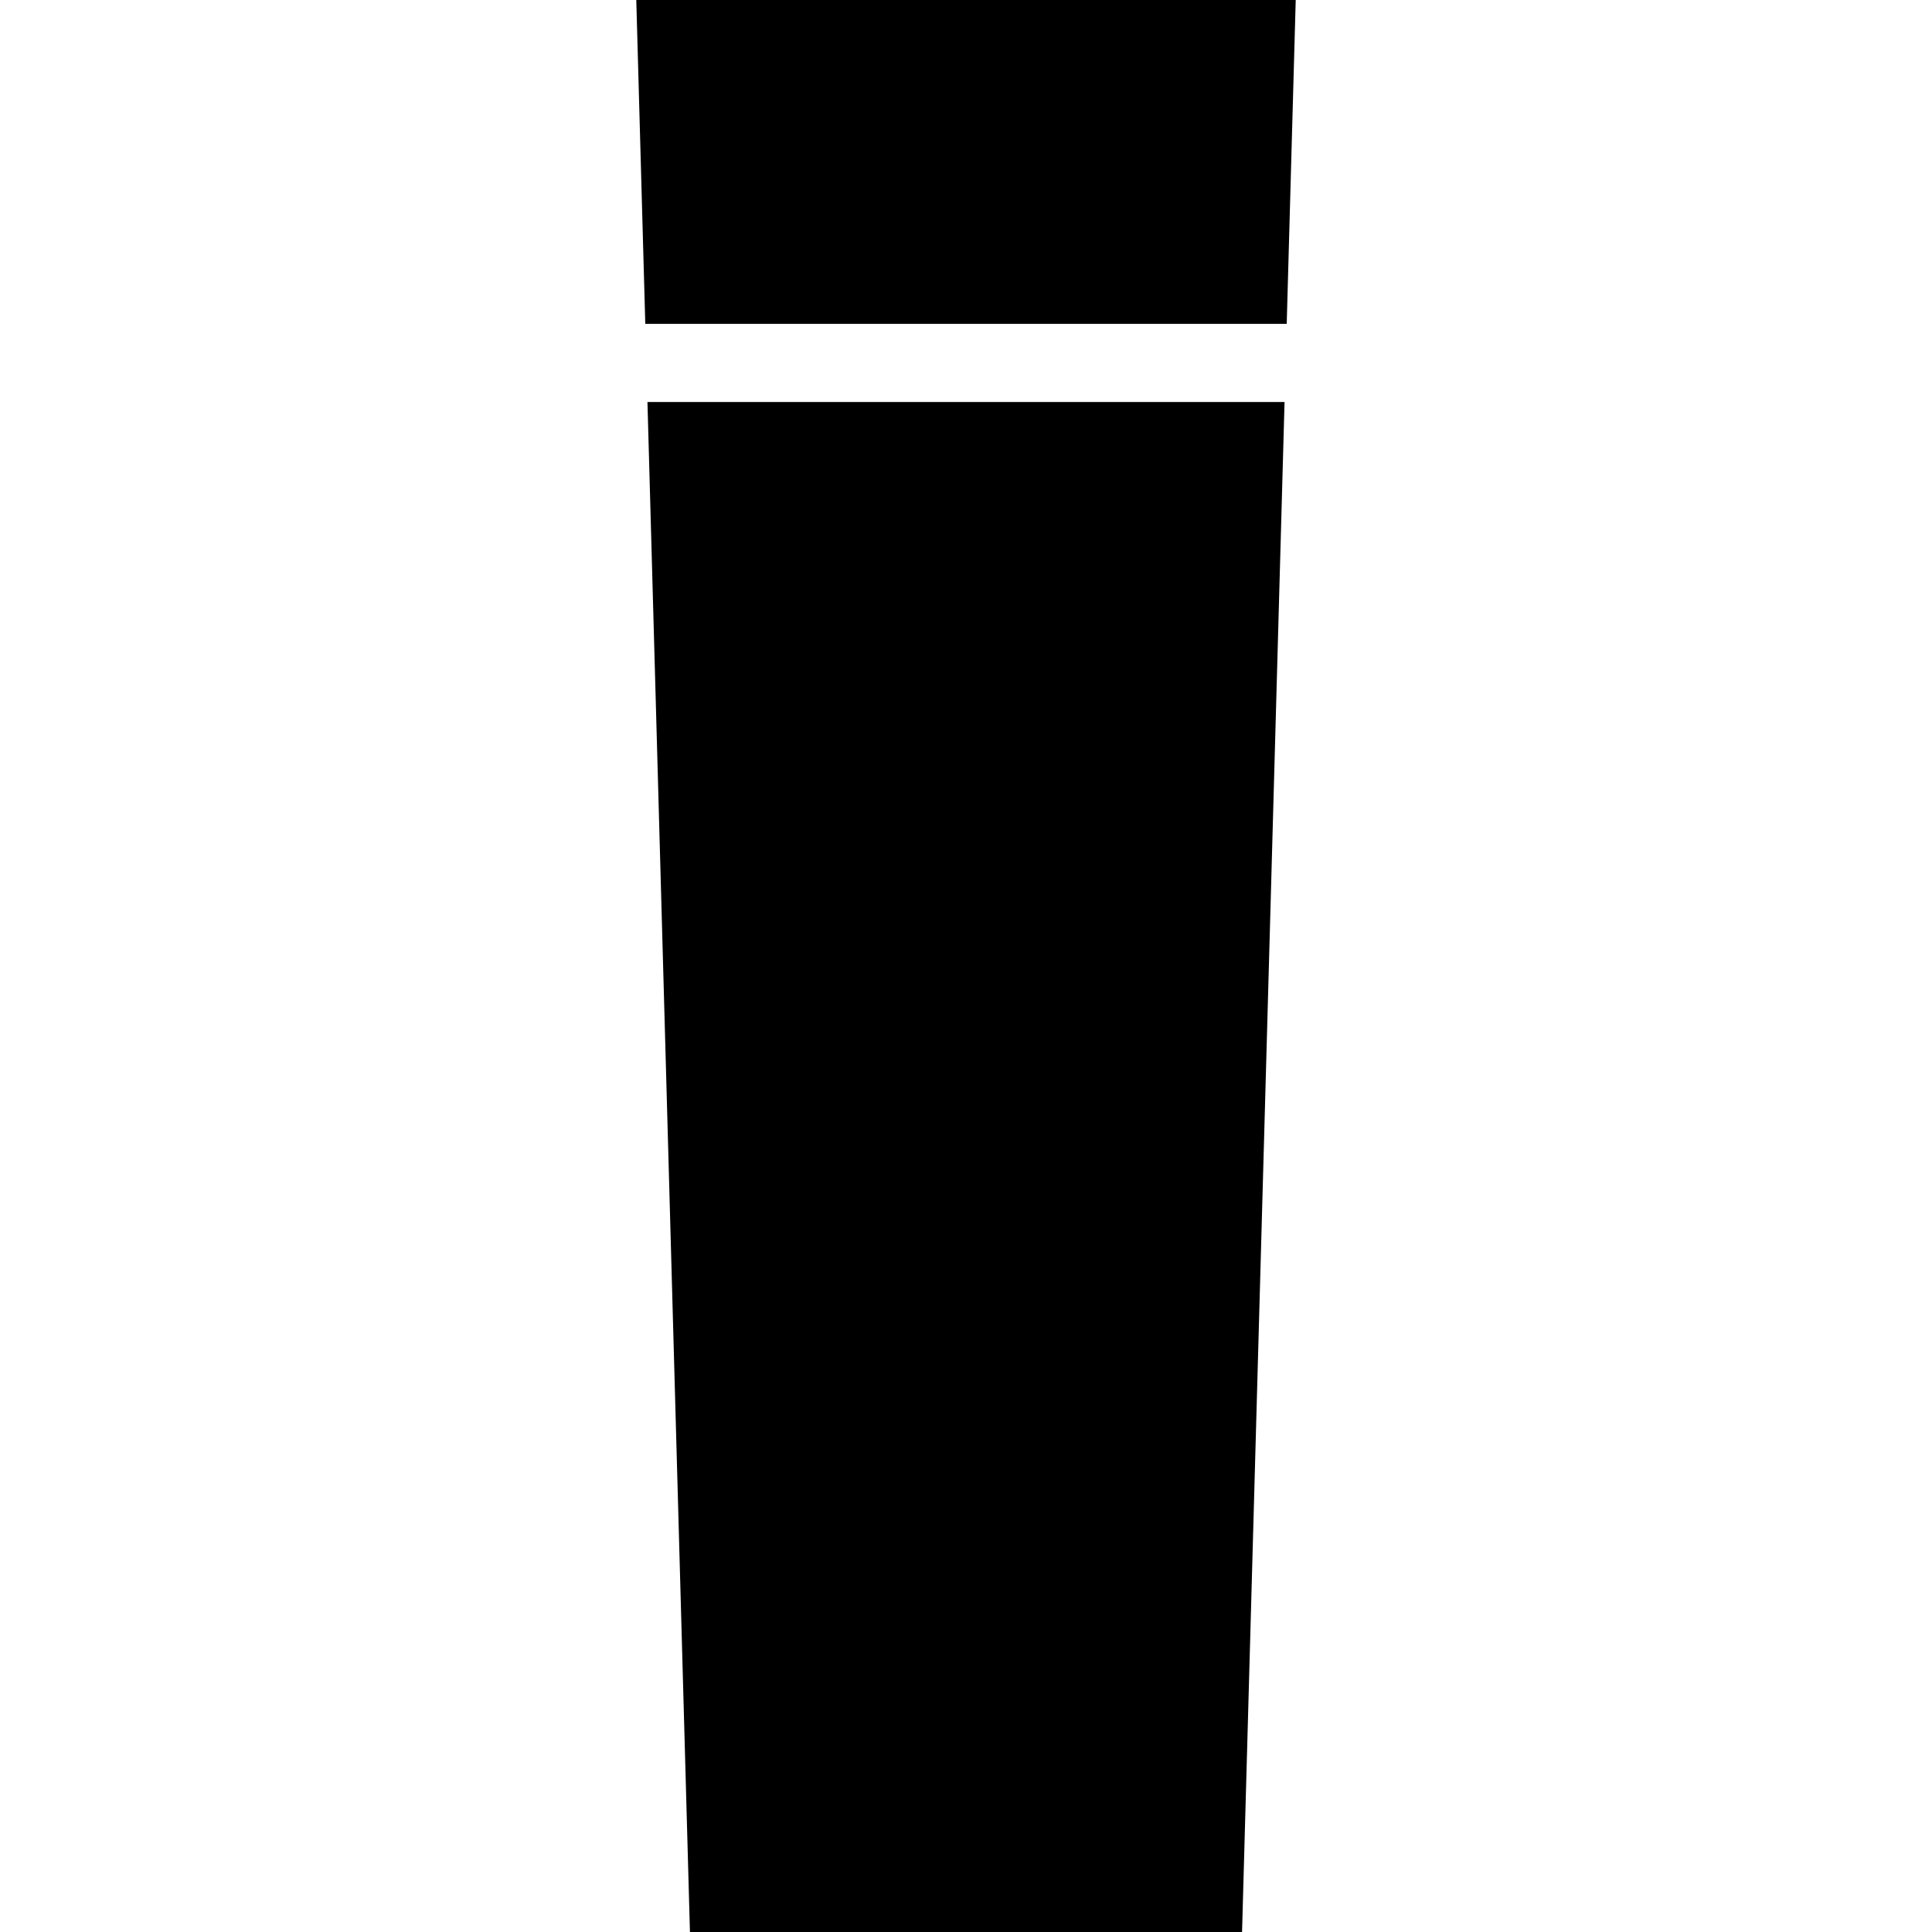
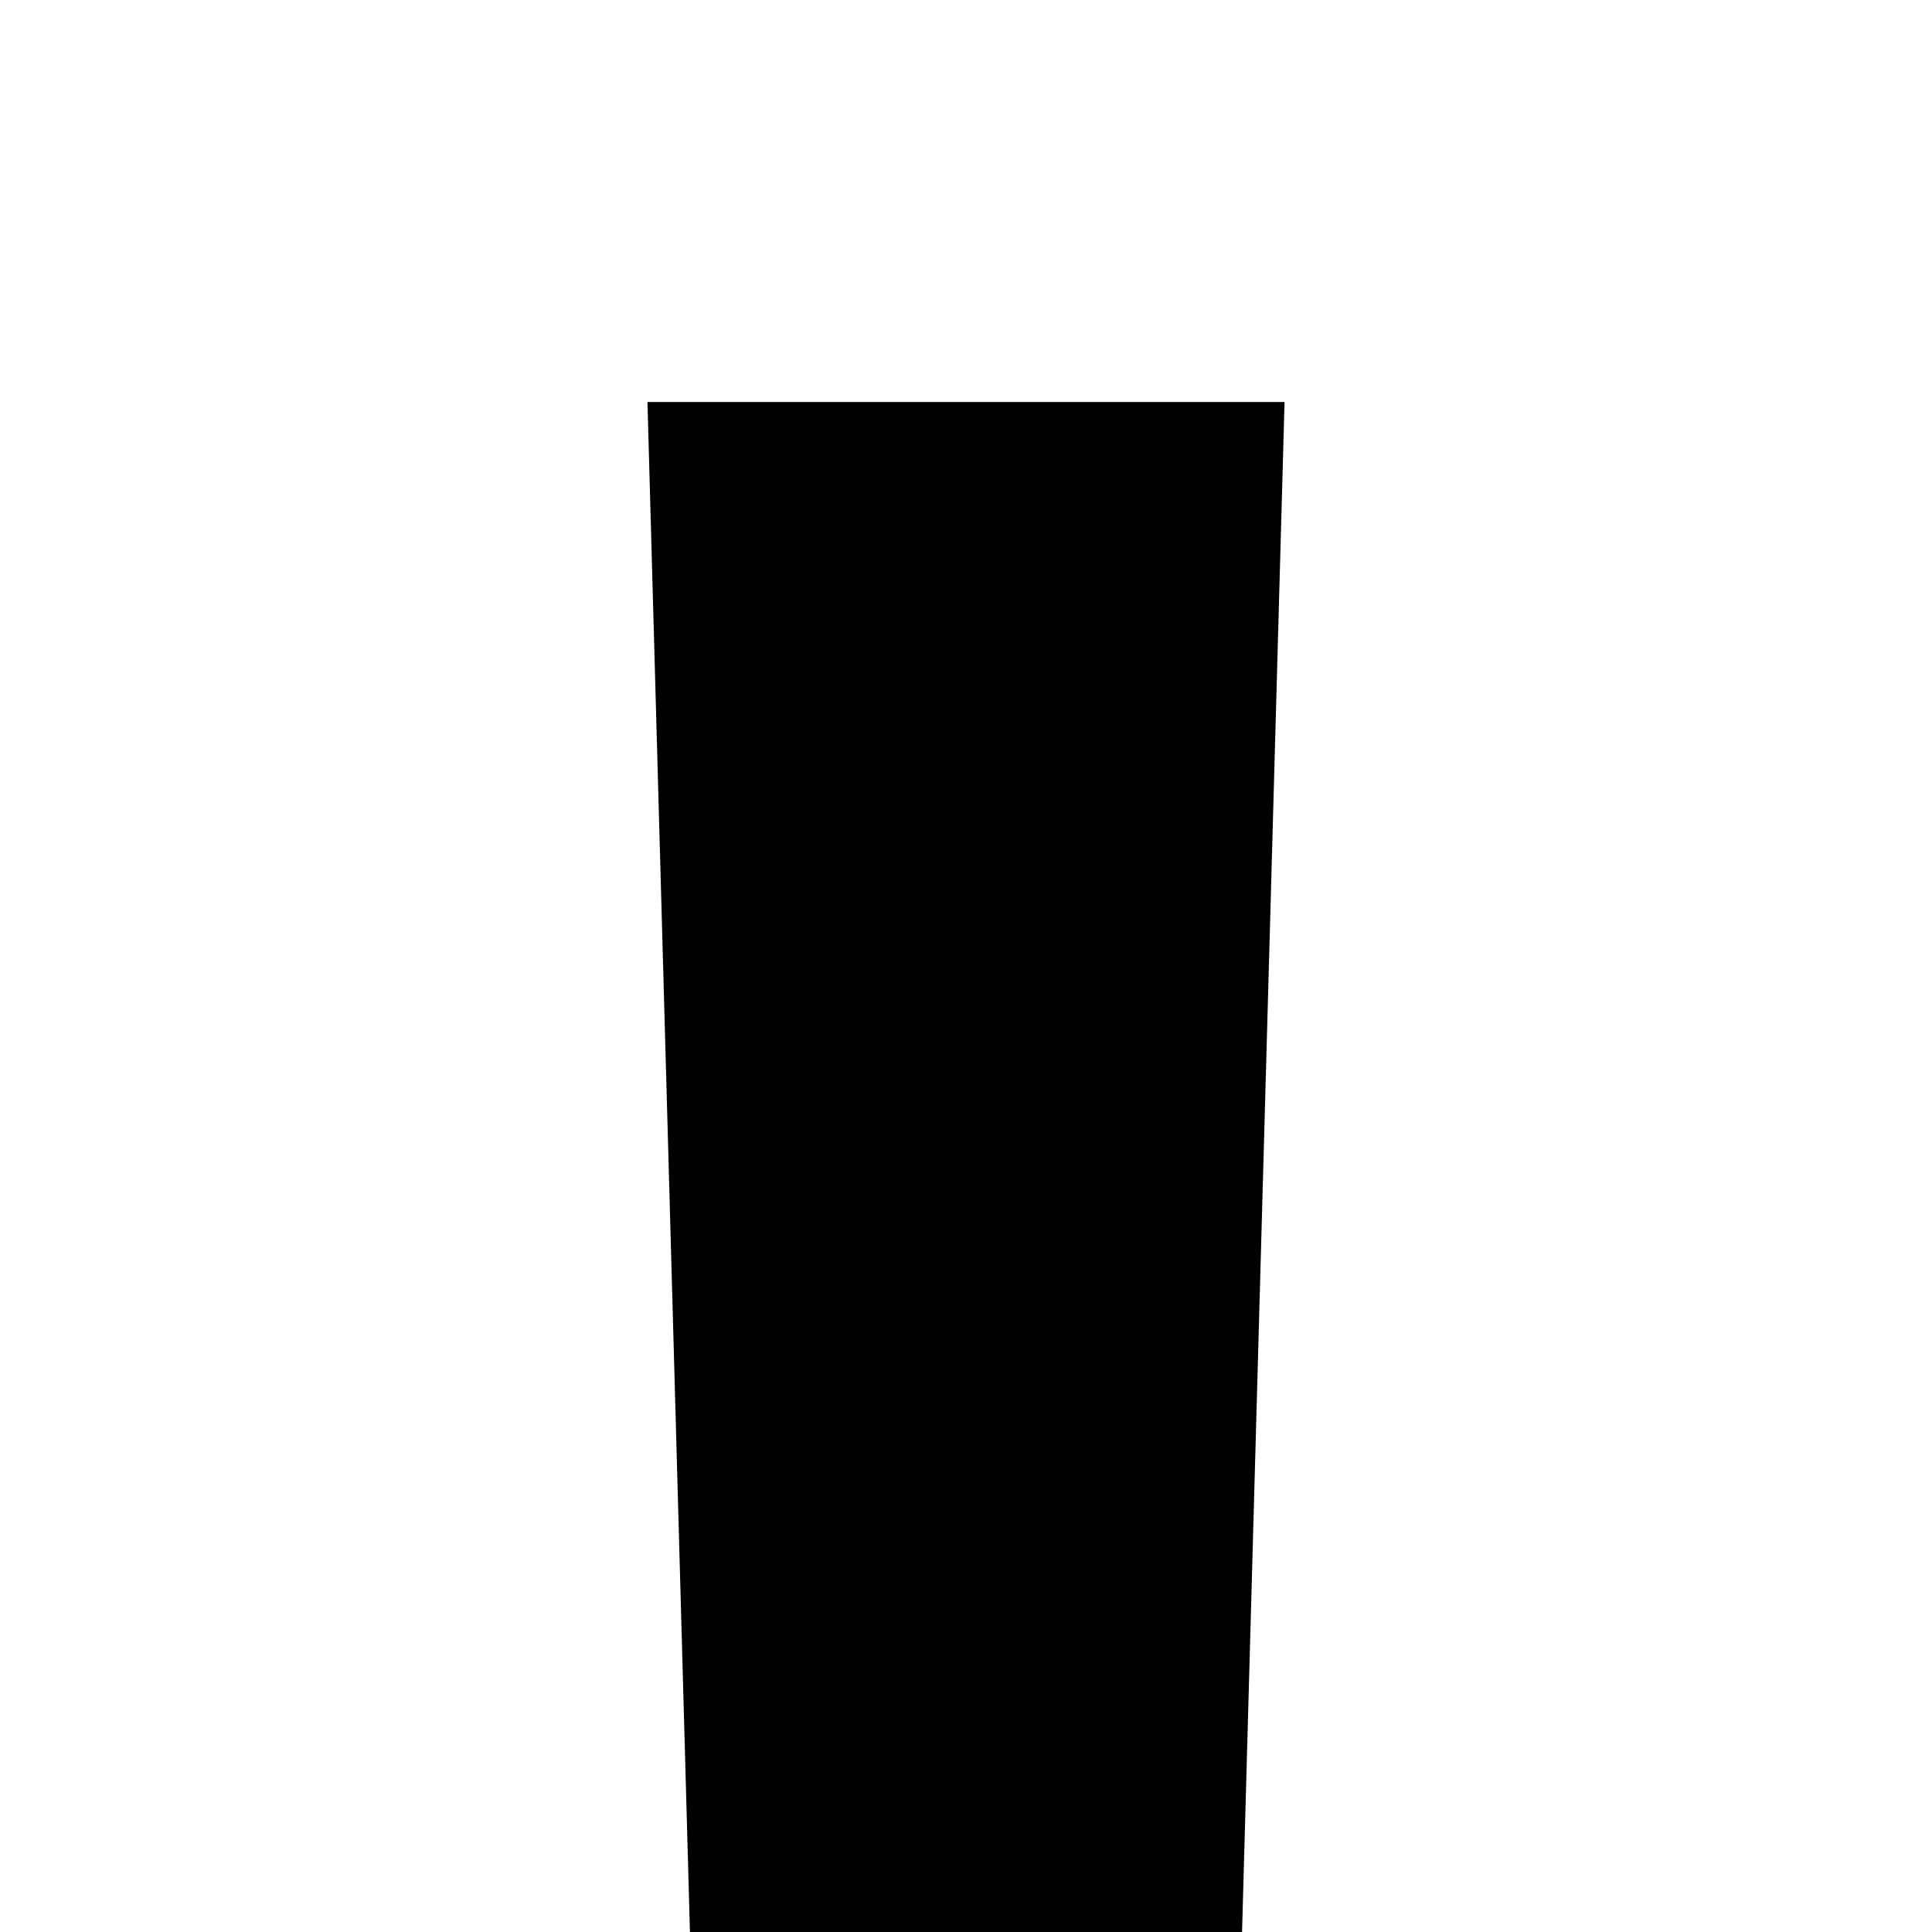
<svg xmlns="http://www.w3.org/2000/svg" fill="#000000" height="800px" width="800px" version="1.1" id="Layer_1" viewBox="0 0 512 512" xml:space="preserve">
  <g>
    <g>
      <polygon points="171.582,106.543 182.843,512 329.157,512 340.418,106.543   " />
    </g>
  </g>
  <g>
    <g>
-       <polygon points="168.62,0 171.007,85.827 340.993,85.827 343.38,0   " />
-     </g>
+       </g>
  </g>
</svg>